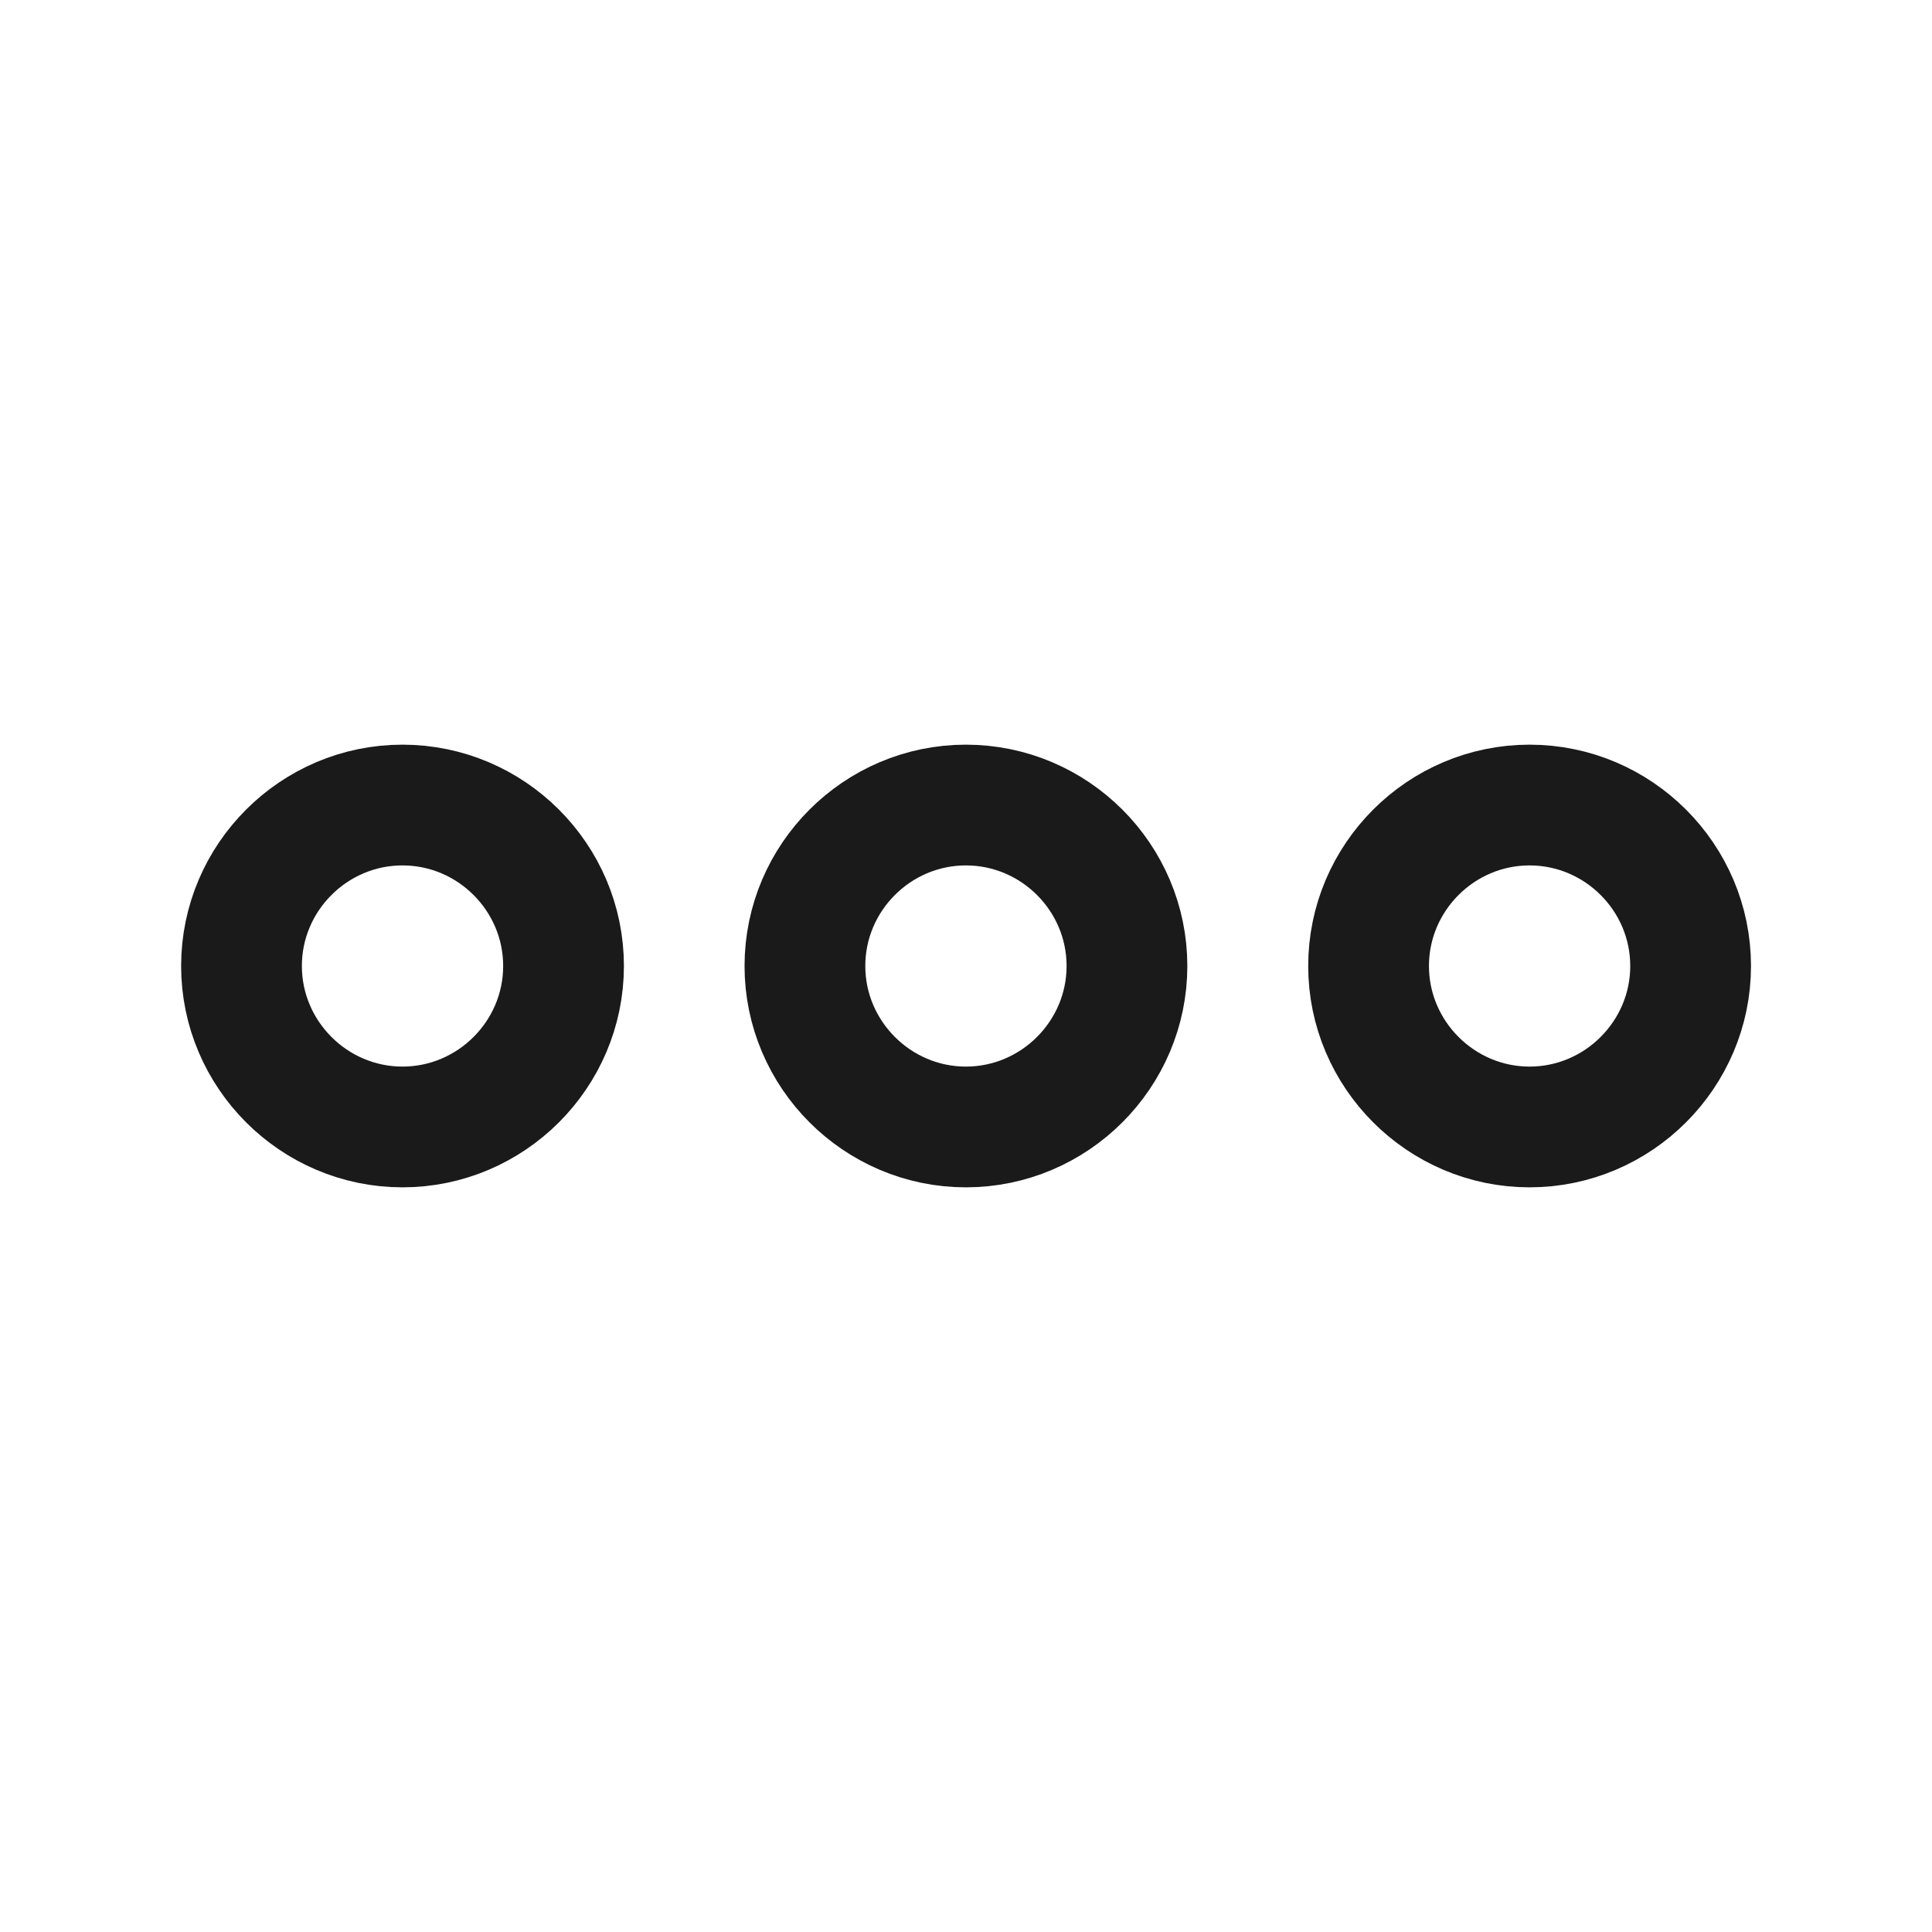
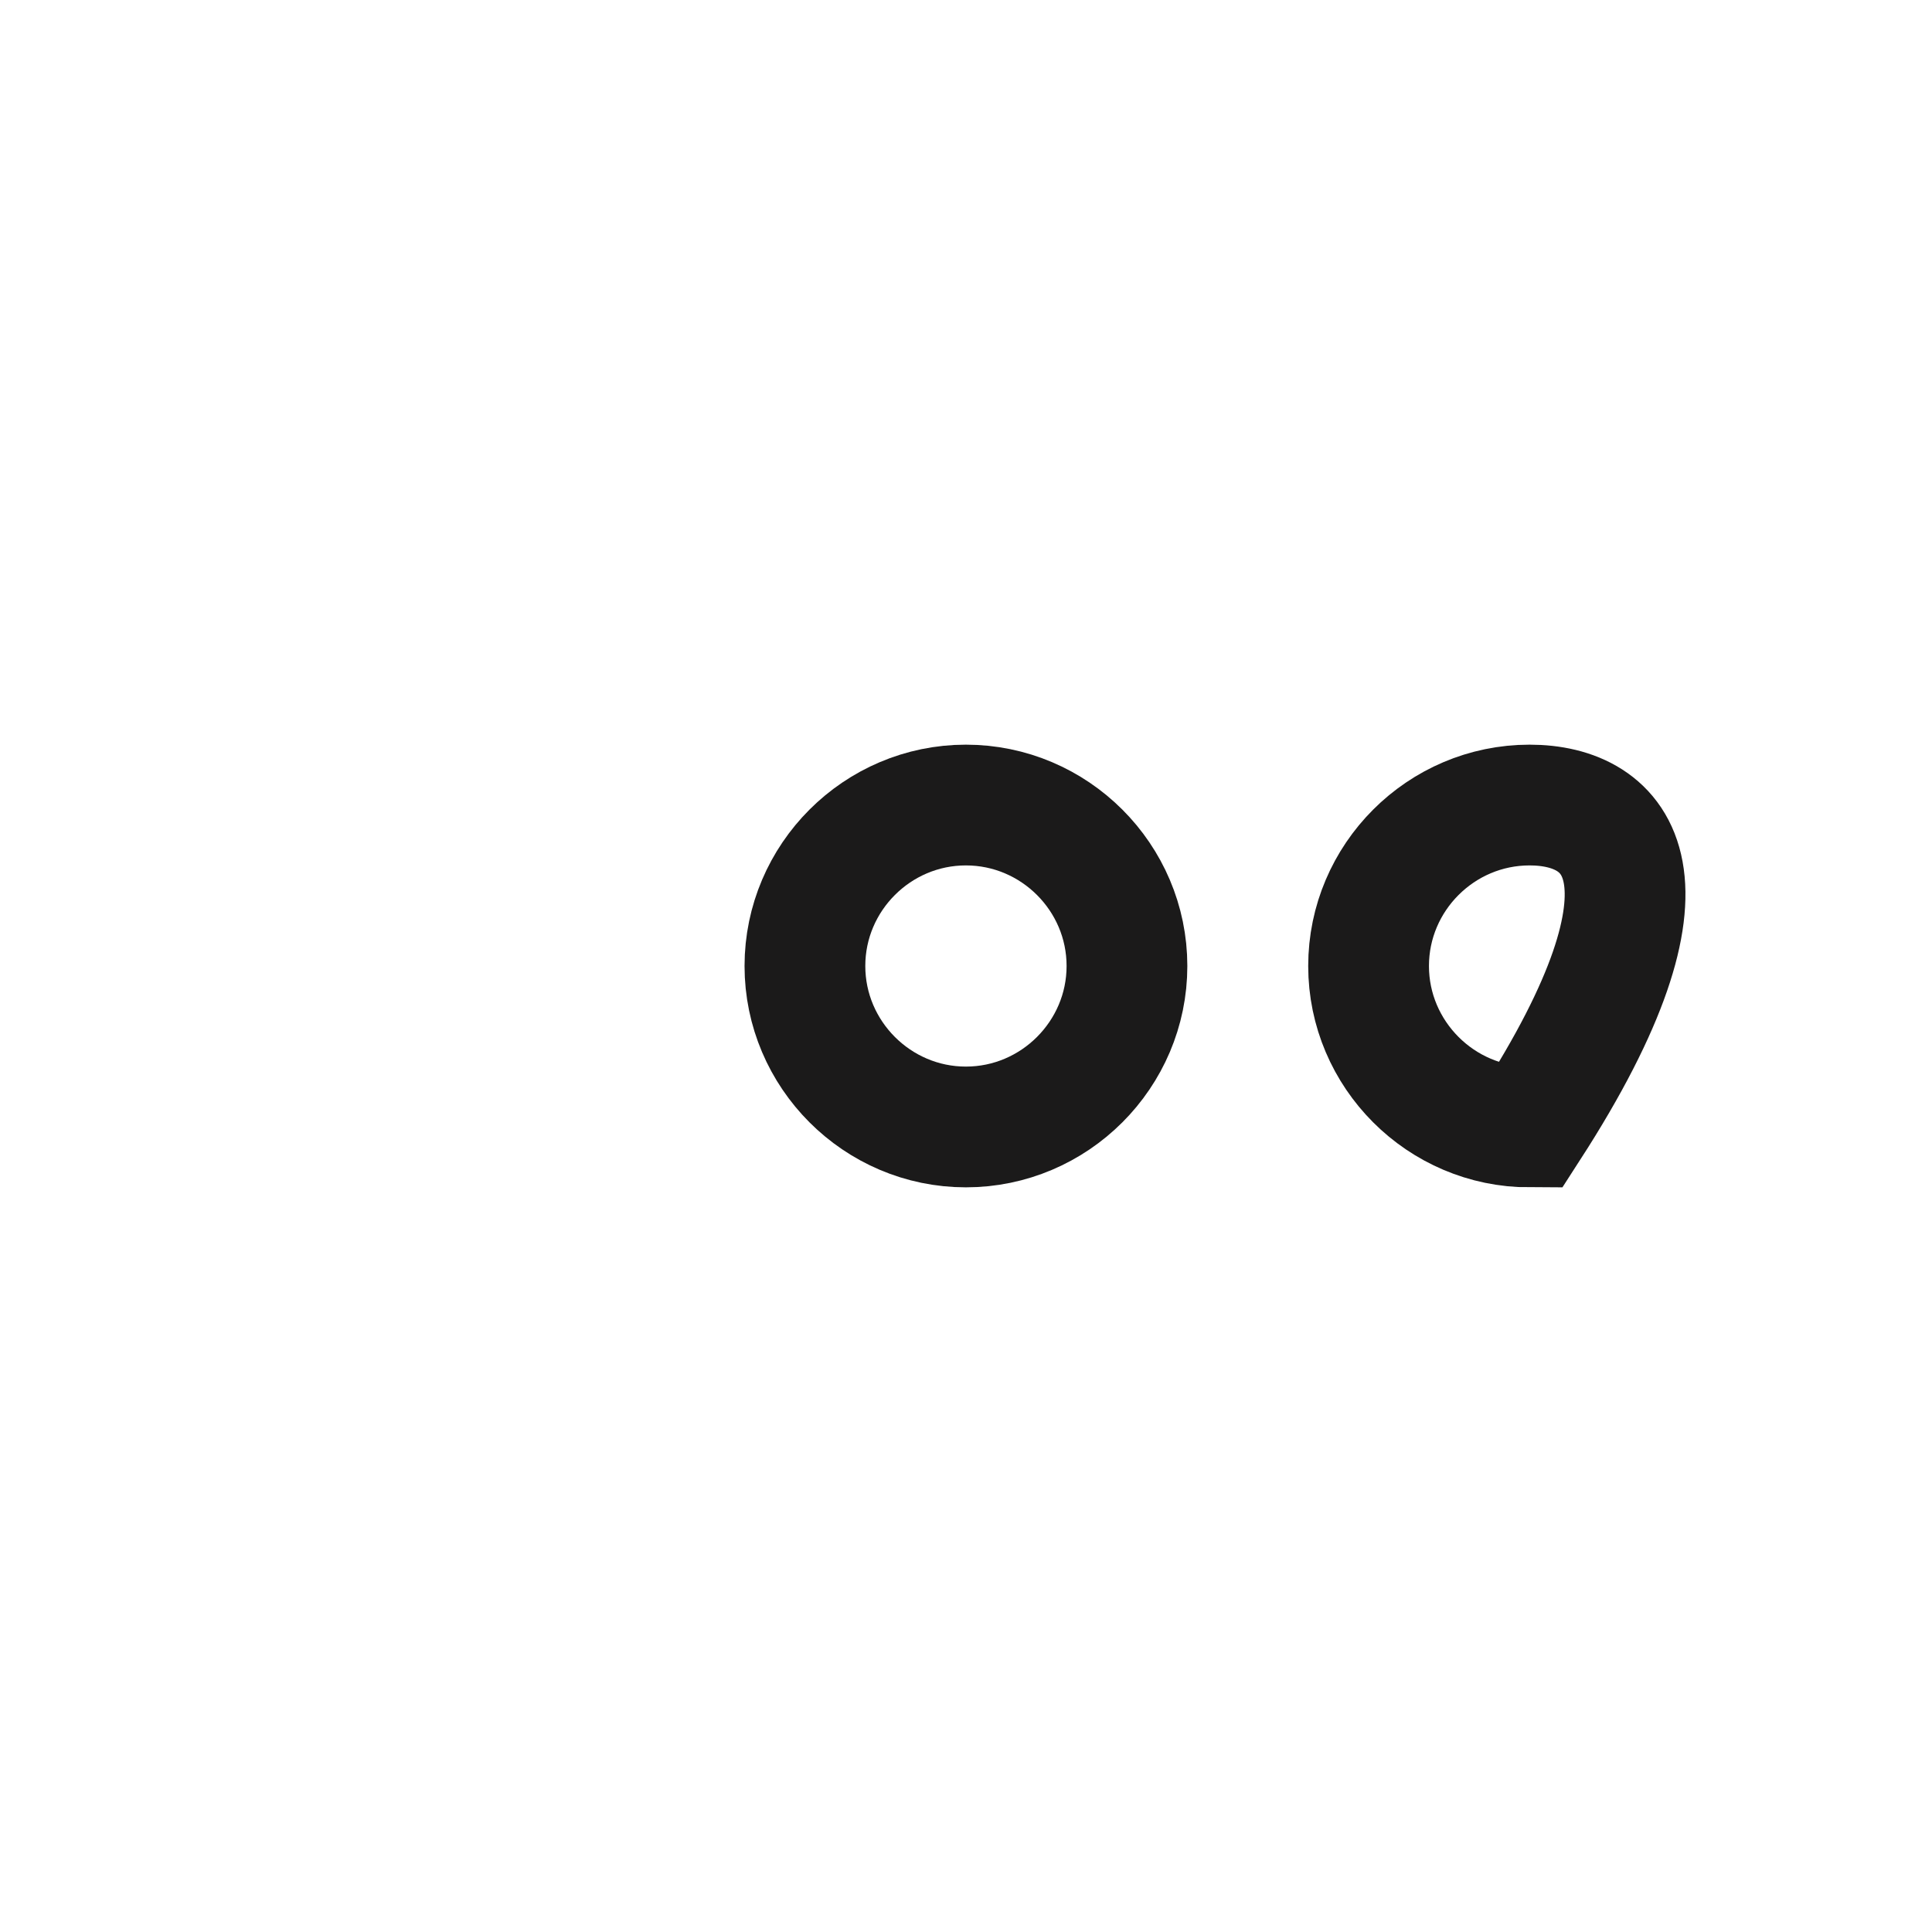
<svg xmlns="http://www.w3.org/2000/svg" width="16" height="16" viewBox="0 0 16 16" fill="none">
-   <path d="M3.333 6.667C2.6 6.667 2 7.266 2 8C2 8.733 2.6 9.333 3.333 9.333C4.067 9.333 4.667 8.733 4.667 8C4.667 7.266 4.067 6.667 3.333 6.667Z" stroke="#1B1A1A" />
-   <path d="M12.667 6.667C11.934 6.667 11.334 7.266 11.334 8C11.334 8.733 11.934 9.333 12.667 9.333C13.401 9.333 14.001 8.733 14.001 8C14.001 7.266 13.401 6.667 12.667 6.667Z" stroke="#1B1A1A" />
+   <path d="M12.667 6.667C11.934 6.667 11.334 7.266 11.334 8C11.334 8.733 11.934 9.333 12.667 9.333C14.001 7.266 13.401 6.667 12.667 6.667Z" stroke="#1B1A1A" />
  <path d="M7.999 6.667C7.266 6.667 6.666 7.266 6.666 8C6.666 8.733 7.266 9.333 7.999 9.333C8.733 9.333 9.333 8.733 9.333 8C9.333 7.266 8.733 6.667 7.999 6.667Z" stroke="#1B1A1A" />
</svg>